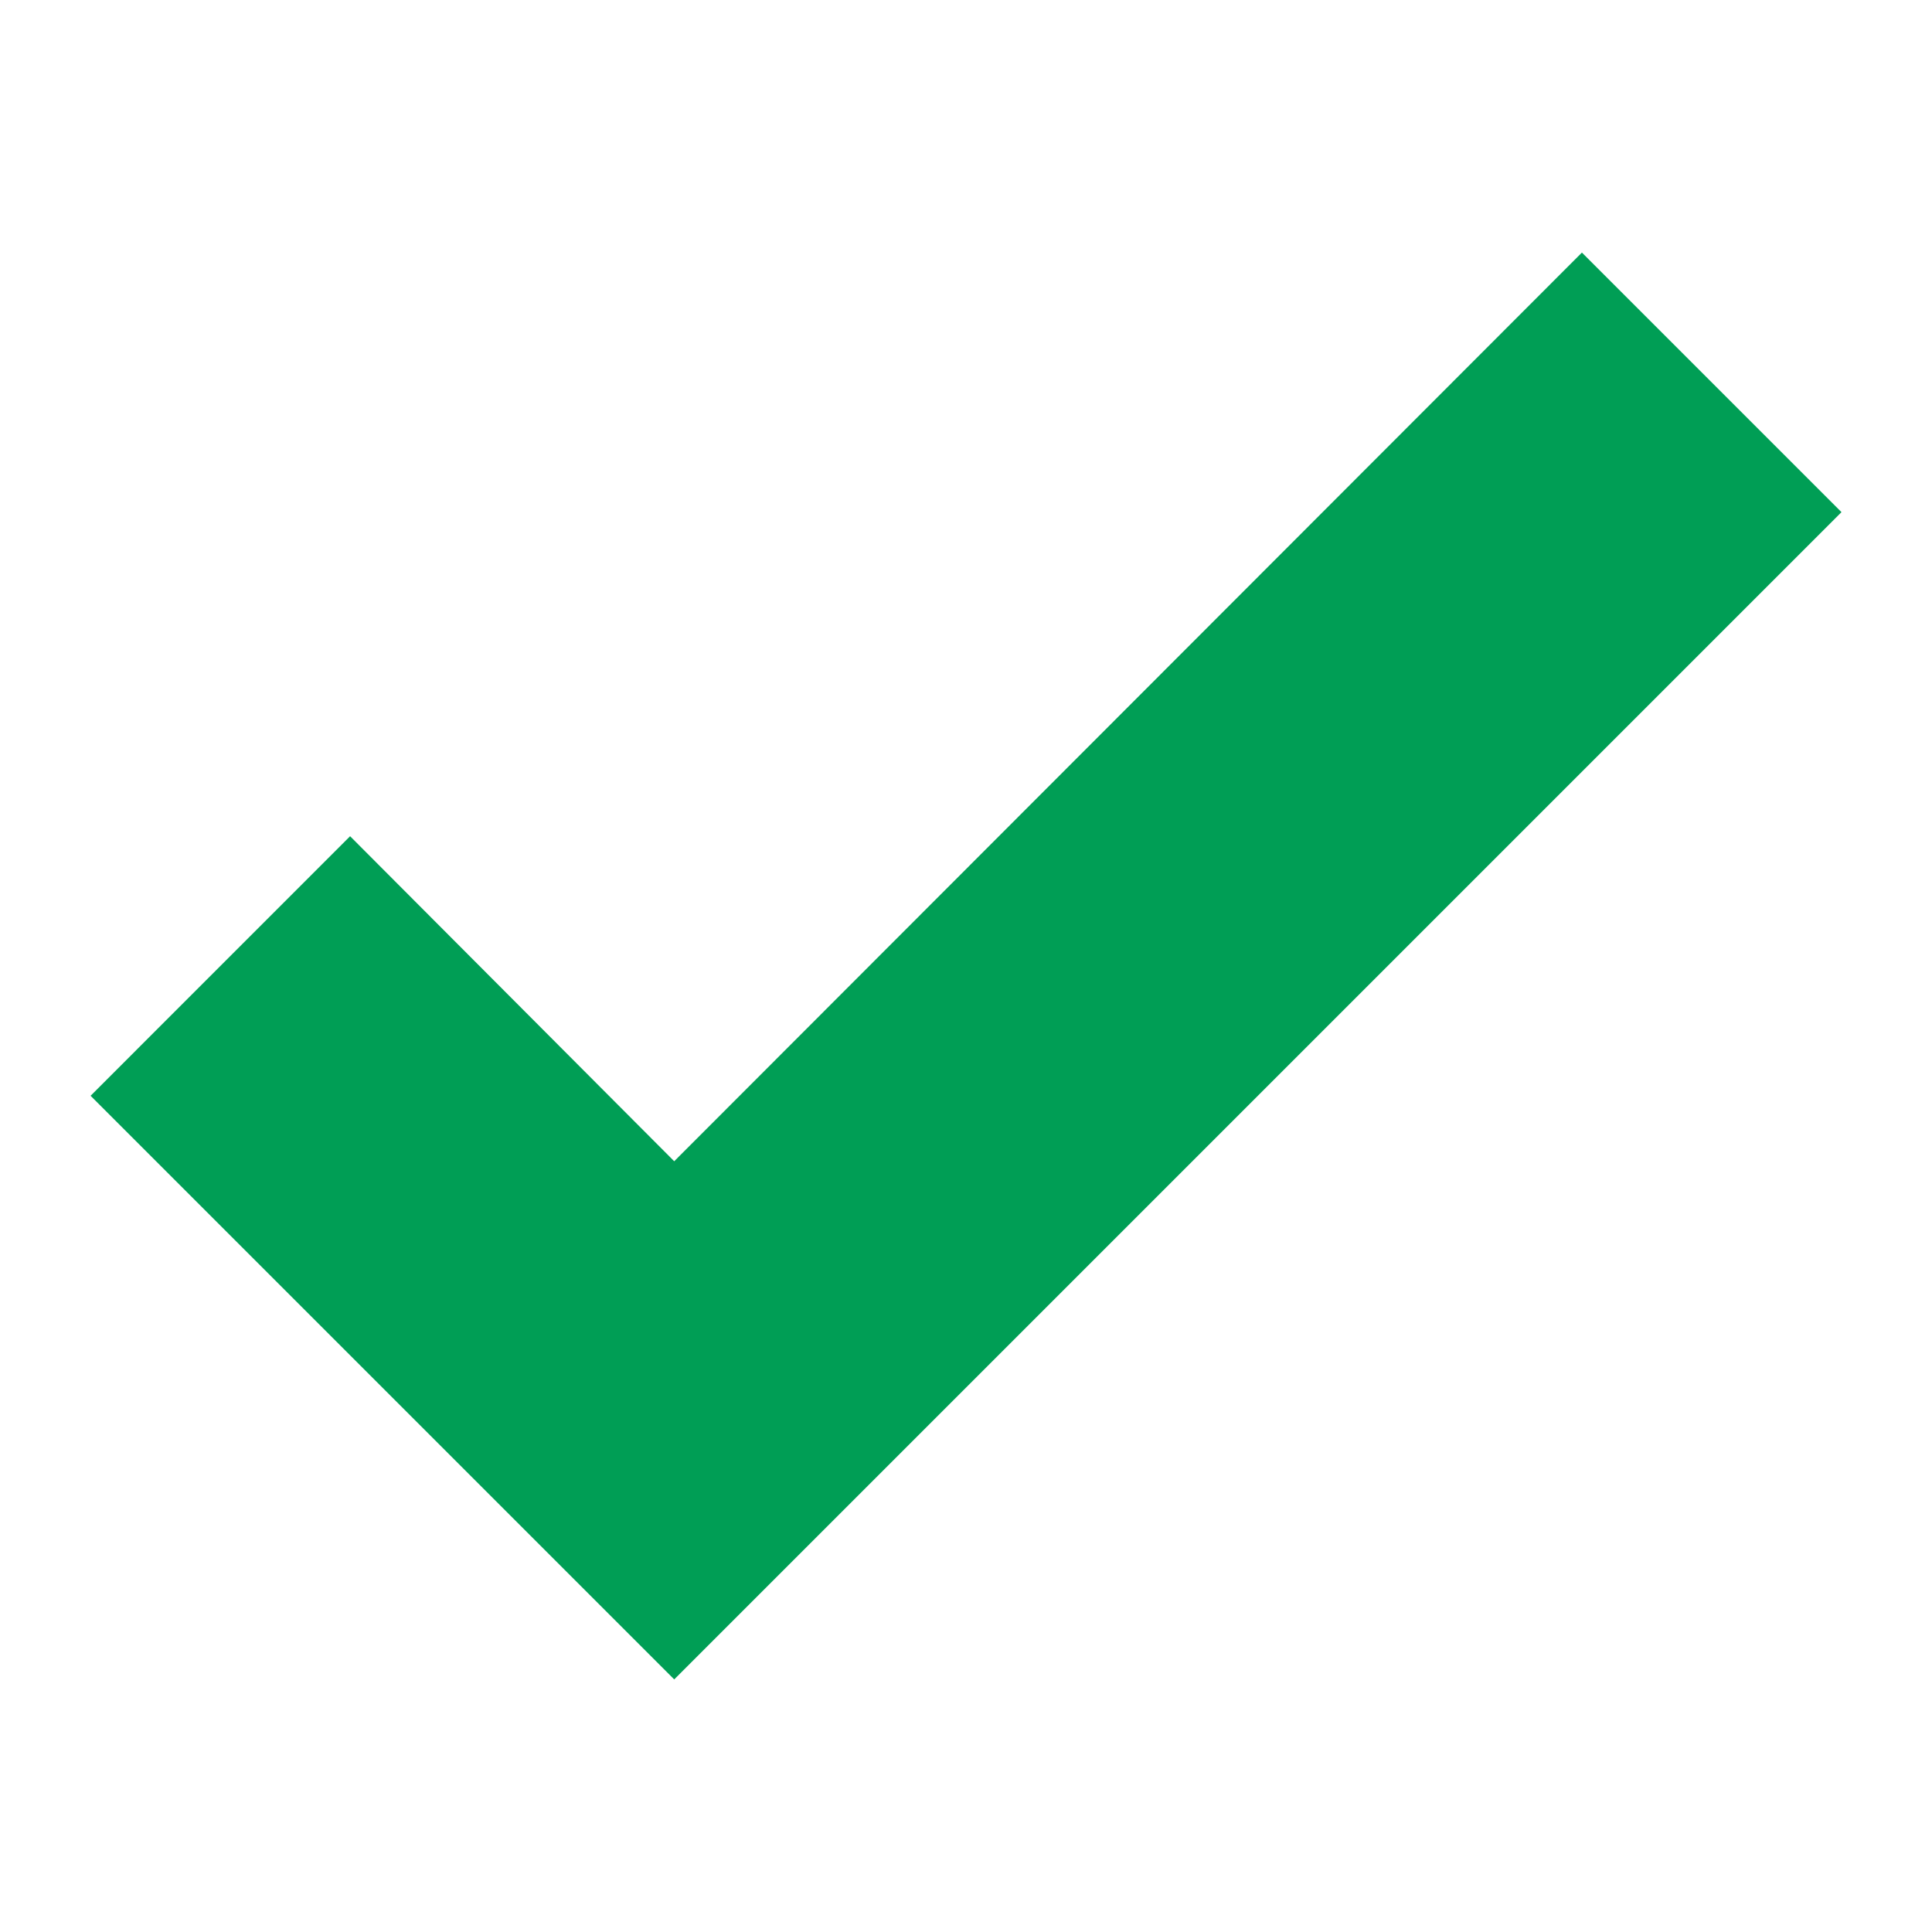
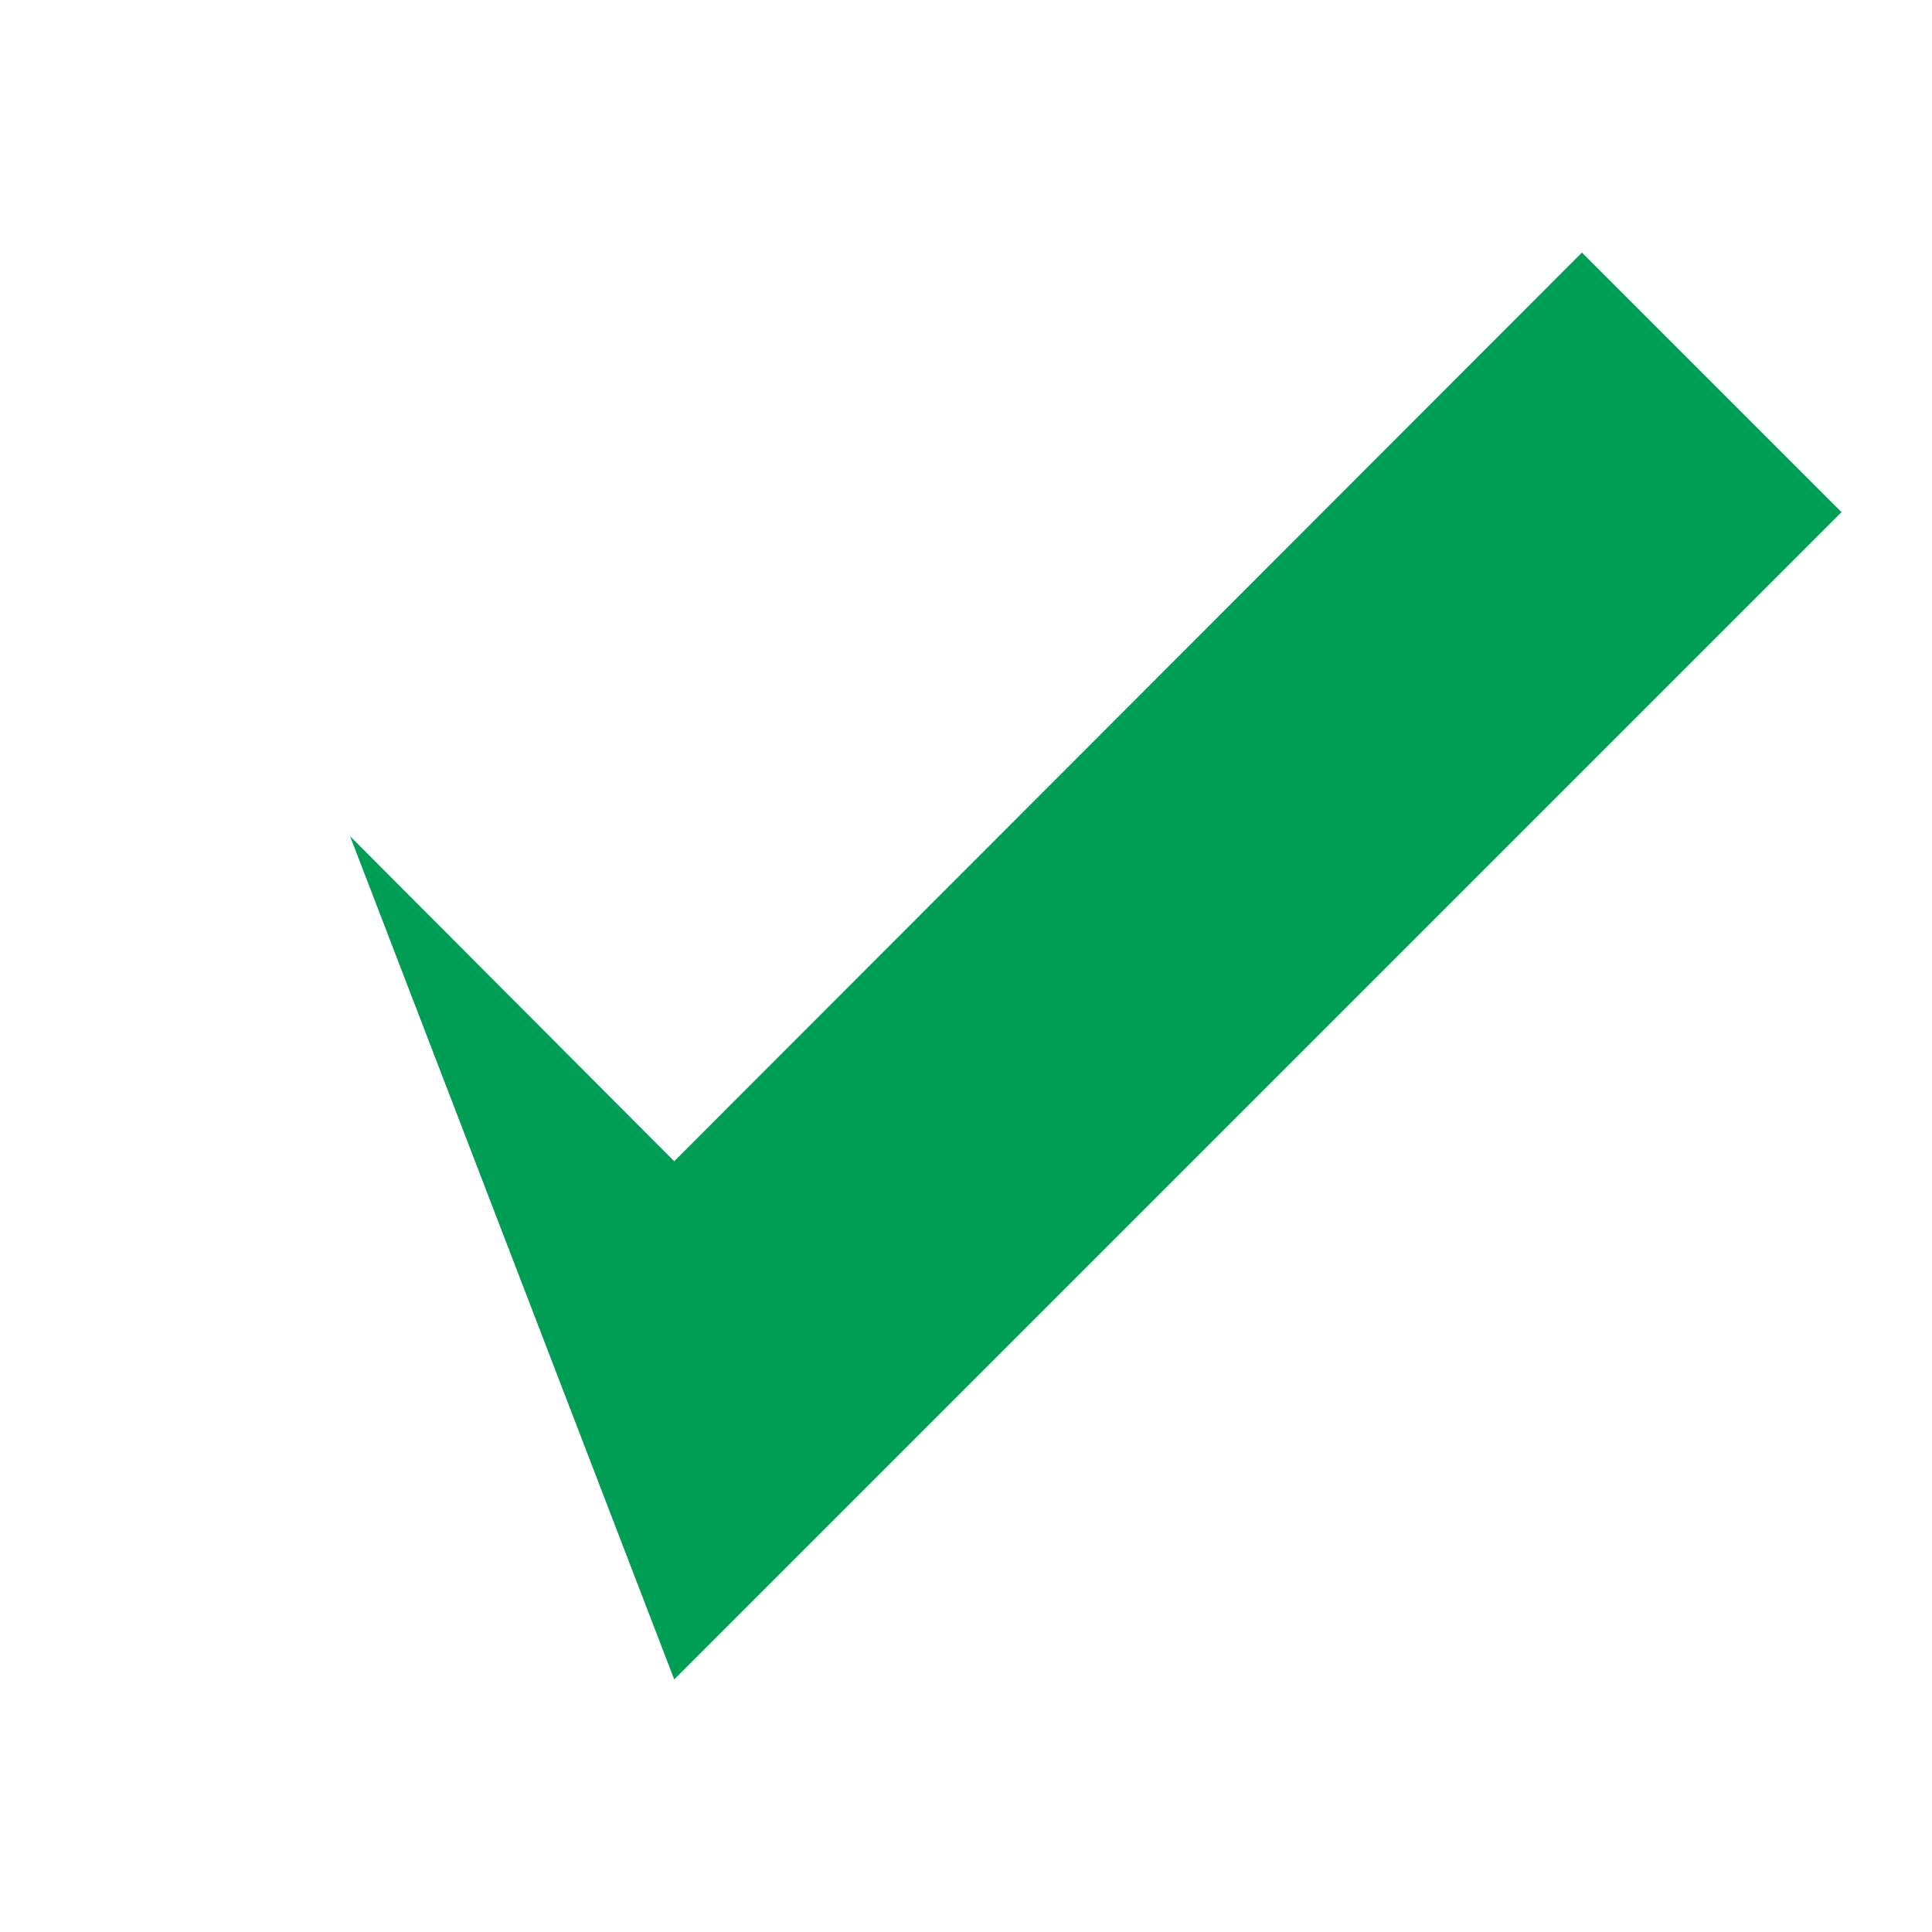
<svg xmlns="http://www.w3.org/2000/svg" width="34" height="34" viewBox="0 0 34 34" fill="none">
-   <path d="M11.865 29.555L1.594 19.284L6.161 14.716L11.865 20.436L27.839 4.445L32.407 9.013L11.865 29.555Z" fill="#009E55" />
+   <path d="M11.865 29.555L6.161 14.716L11.865 20.436L27.839 4.445L32.407 9.013L11.865 29.555Z" fill="#009E55" />
</svg>